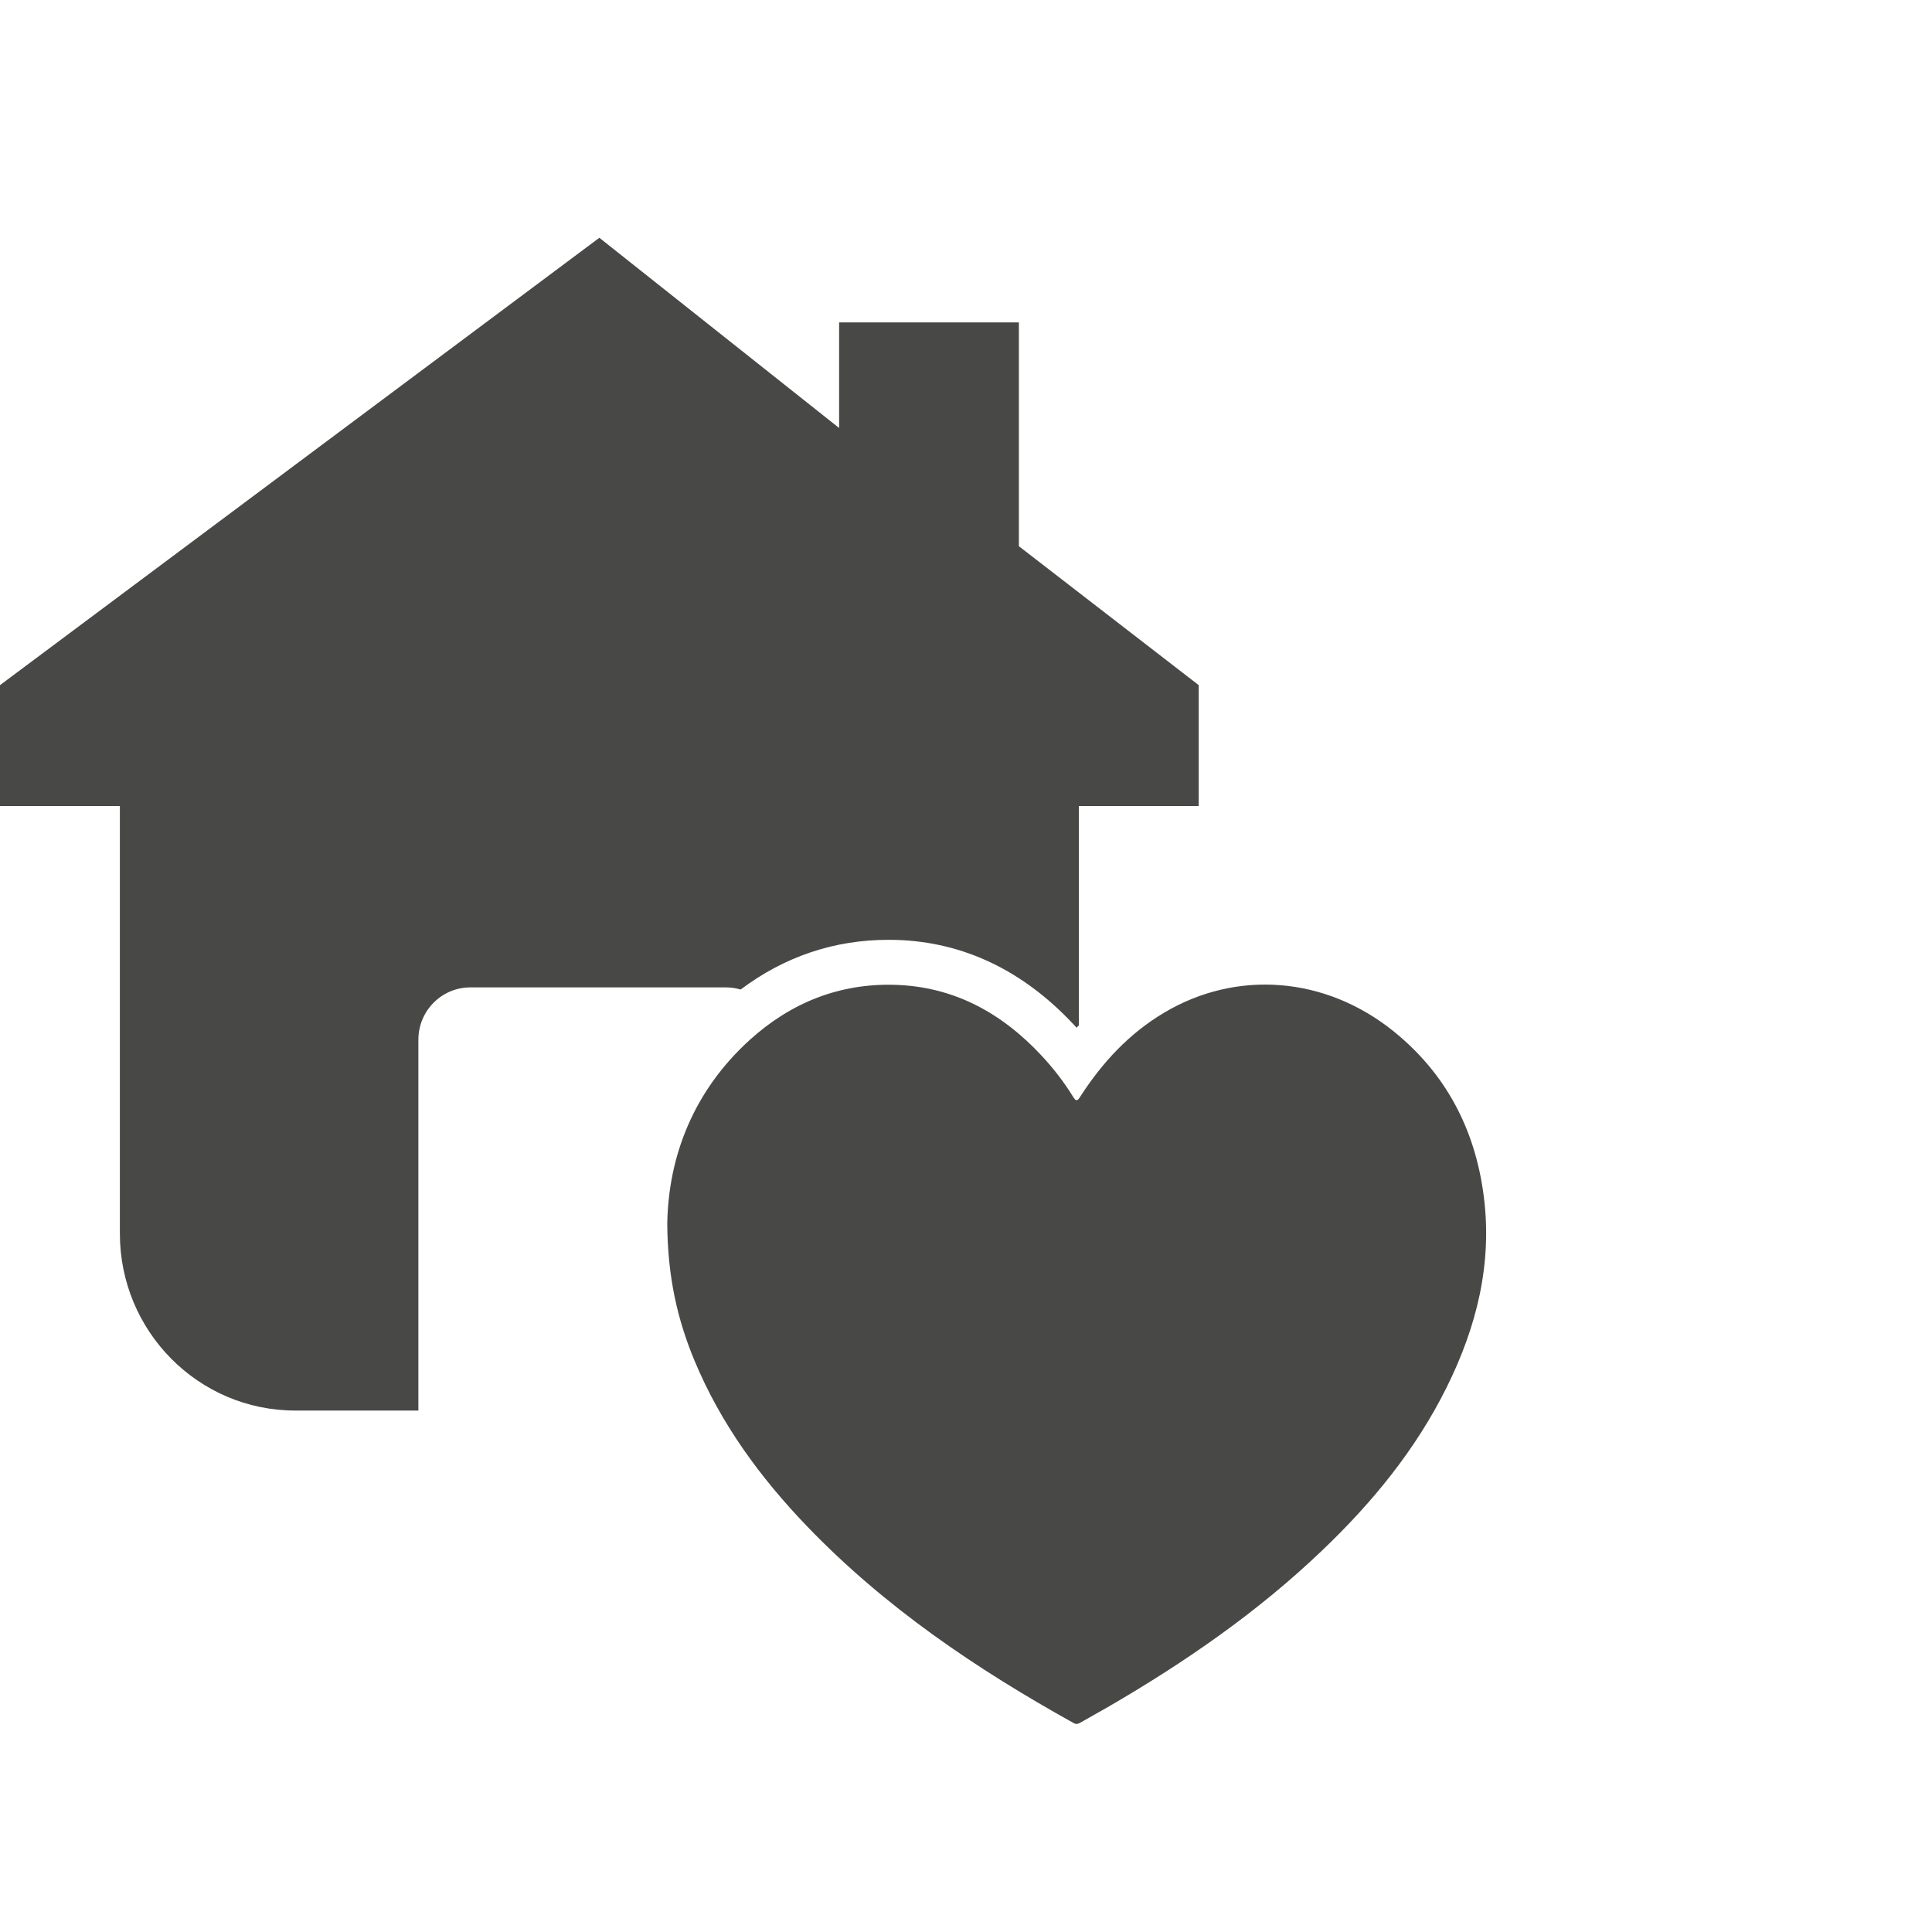
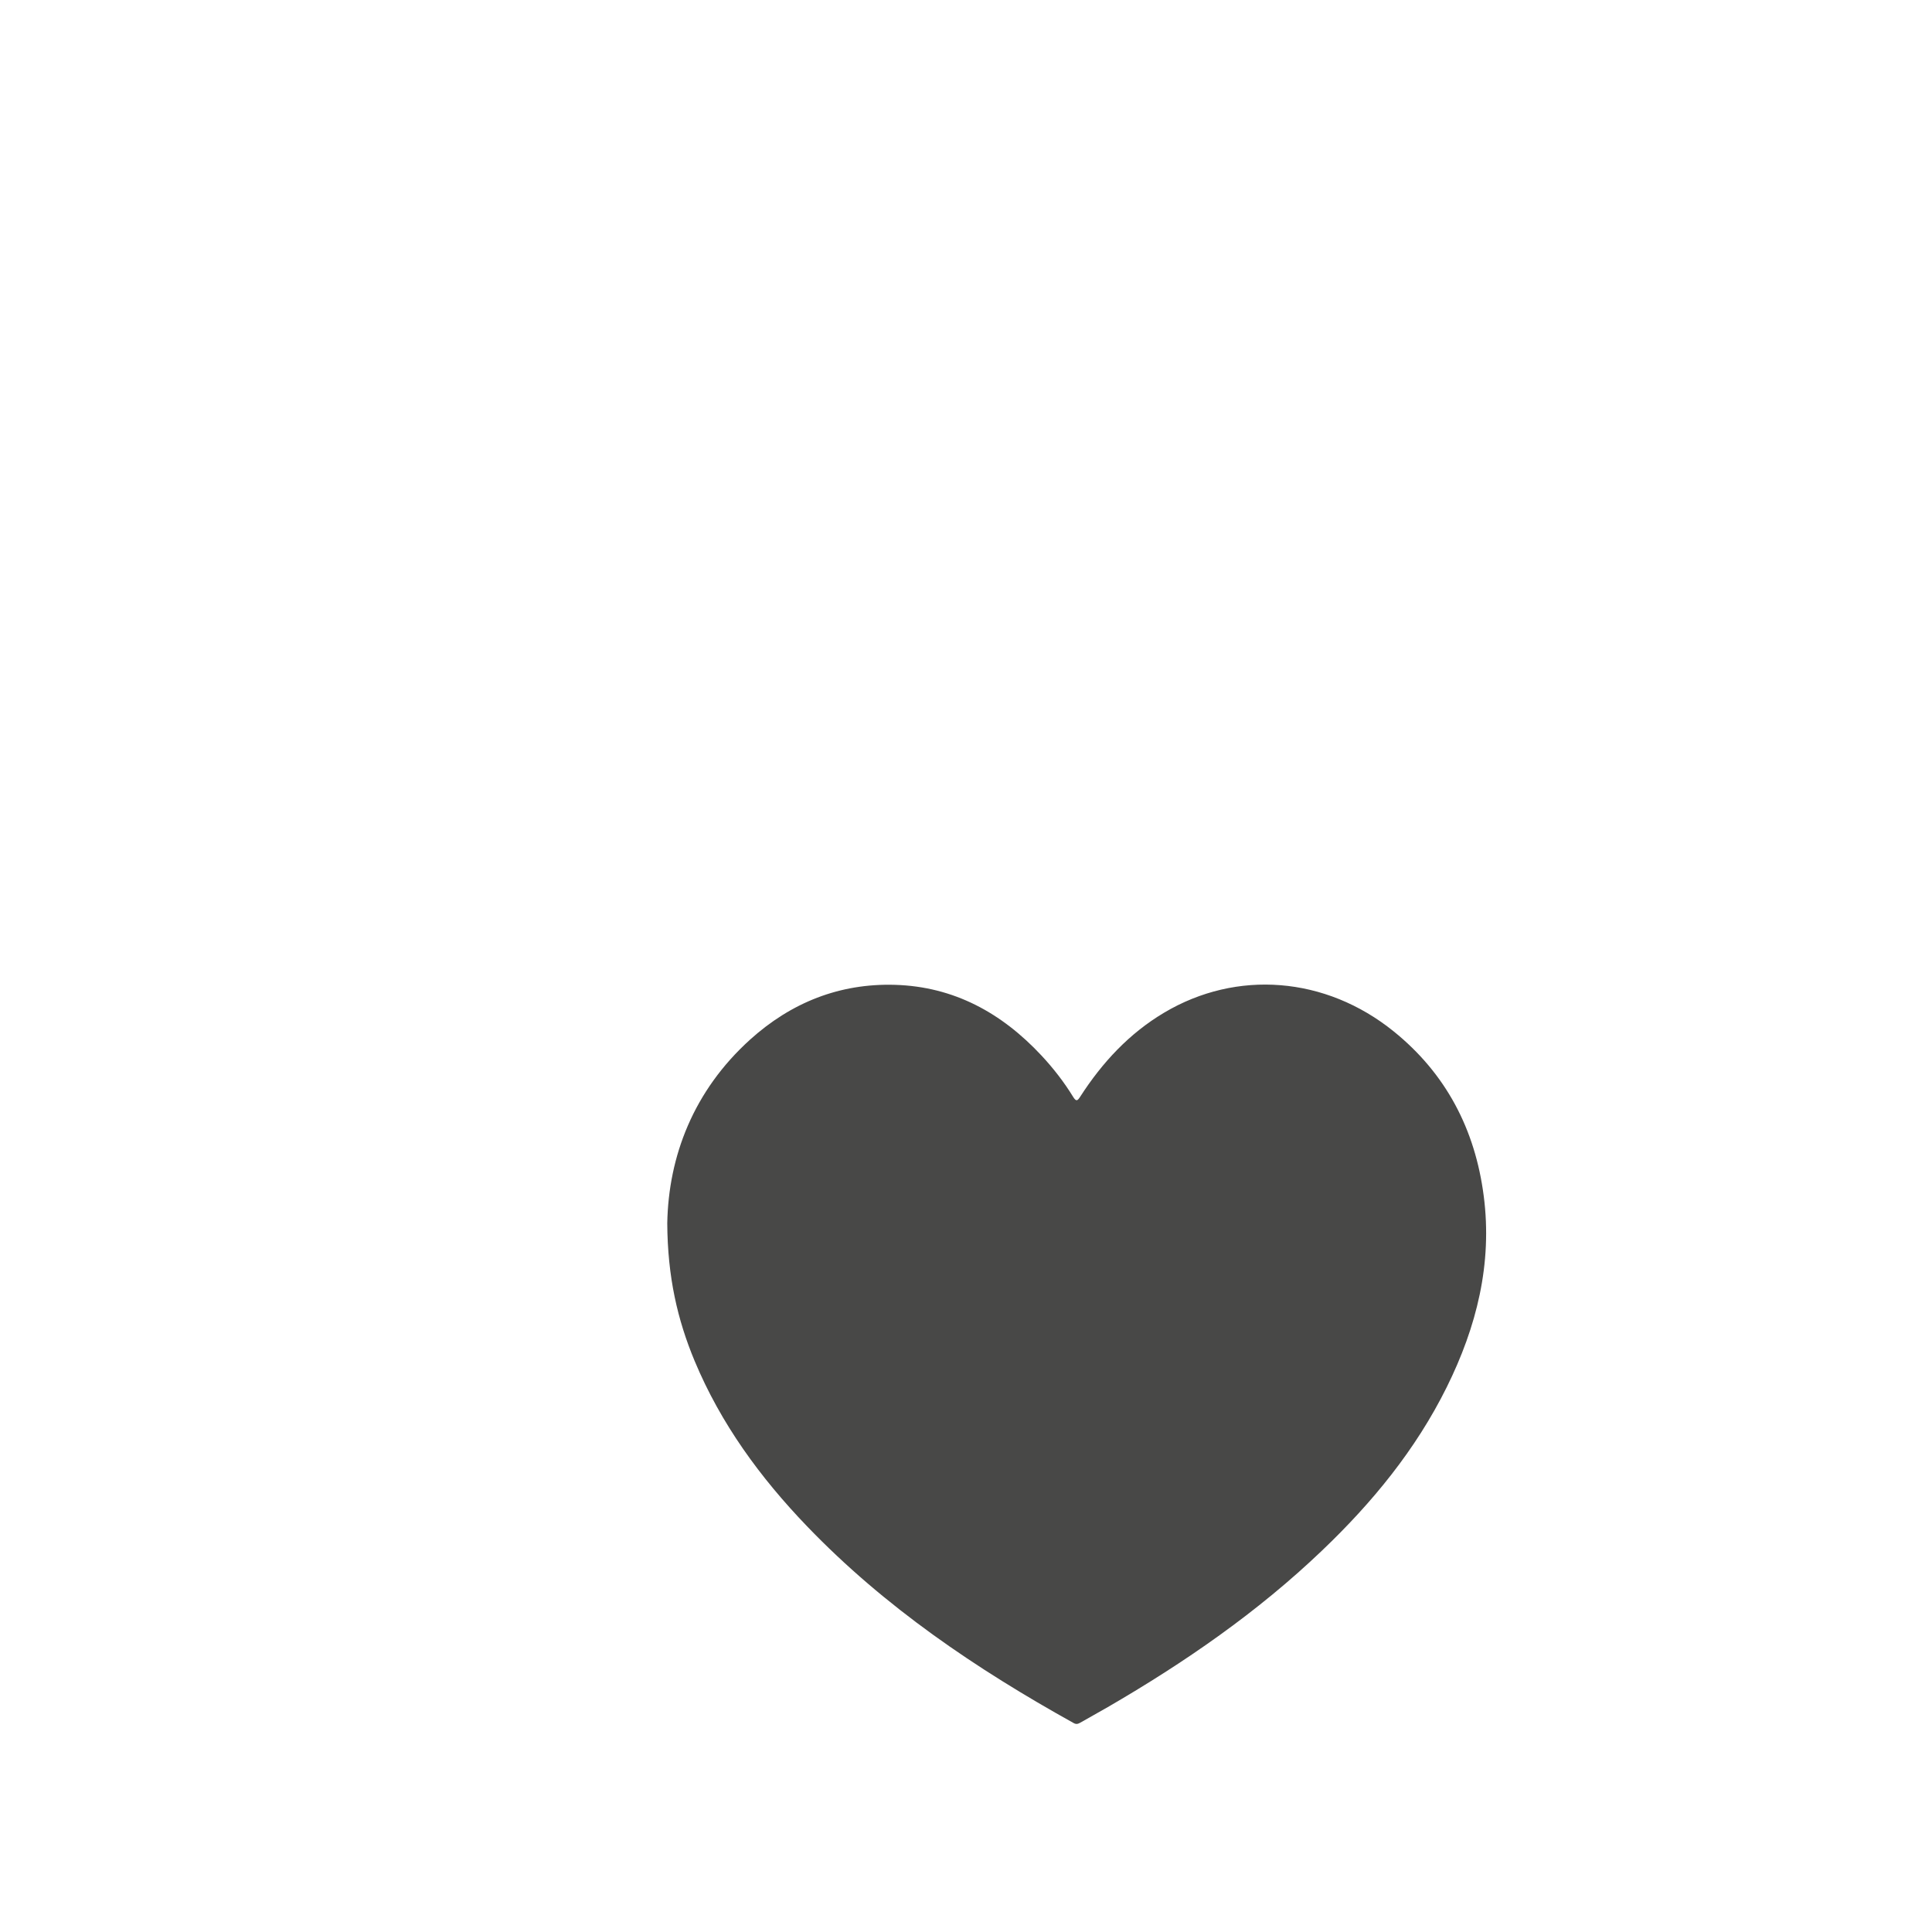
<svg xmlns="http://www.w3.org/2000/svg" width="40" height="40" viewBox="0 0 40 40" fill="none">
  <path d="M13.815 25.326C13.84 23.938 14.359 22.582 15.531 21.523C16.38 20.757 17.383 20.356 18.529 20.39C19.749 20.426 20.74 20.971 21.564 21.855C21.808 22.117 22.028 22.4 22.216 22.706C22.282 22.814 22.309 22.793 22.367 22.702C22.821 21.998 23.378 21.397 24.101 20.967C25.605 20.072 27.443 20.215 28.854 21.353C29.937 22.227 30.541 23.382 30.719 24.761C30.901 26.164 30.571 27.473 29.953 28.72C29.311 30.015 28.41 31.111 27.374 32.1C26.037 33.379 24.527 34.42 22.935 35.344C22.746 35.453 22.554 35.558 22.365 35.667C22.317 35.694 22.279 35.703 22.227 35.673C20.214 34.554 18.317 33.274 16.708 31.599C15.741 30.593 14.925 29.479 14.382 28.178C14.026 27.323 13.821 26.436 13.815 25.326H13.815Z" fill="#484847" />
-   <path d="M15.334 20.487C16.244 19.804 17.271 19.458 18.395 19.458C18.448 19.458 18.502 19.459 18.556 19.46C19.948 19.502 21.186 20.093 22.235 21.218C22.254 21.237 22.272 21.257 22.29 21.277C22.305 21.26 22.321 21.244 22.337 21.228V16.688H24.818V14.185L21.095 11.309V6.675H17.373V8.861L12.409 4.923L0 14.185V16.688H2.482V25.541C2.482 27.564 4.108 29.204 6.113 29.204H8.662V21.527C8.662 20.928 9.143 20.443 9.737 20.443H15.032C15.137 20.443 15.238 20.459 15.334 20.487Z" fill="#484847" />
</svg>